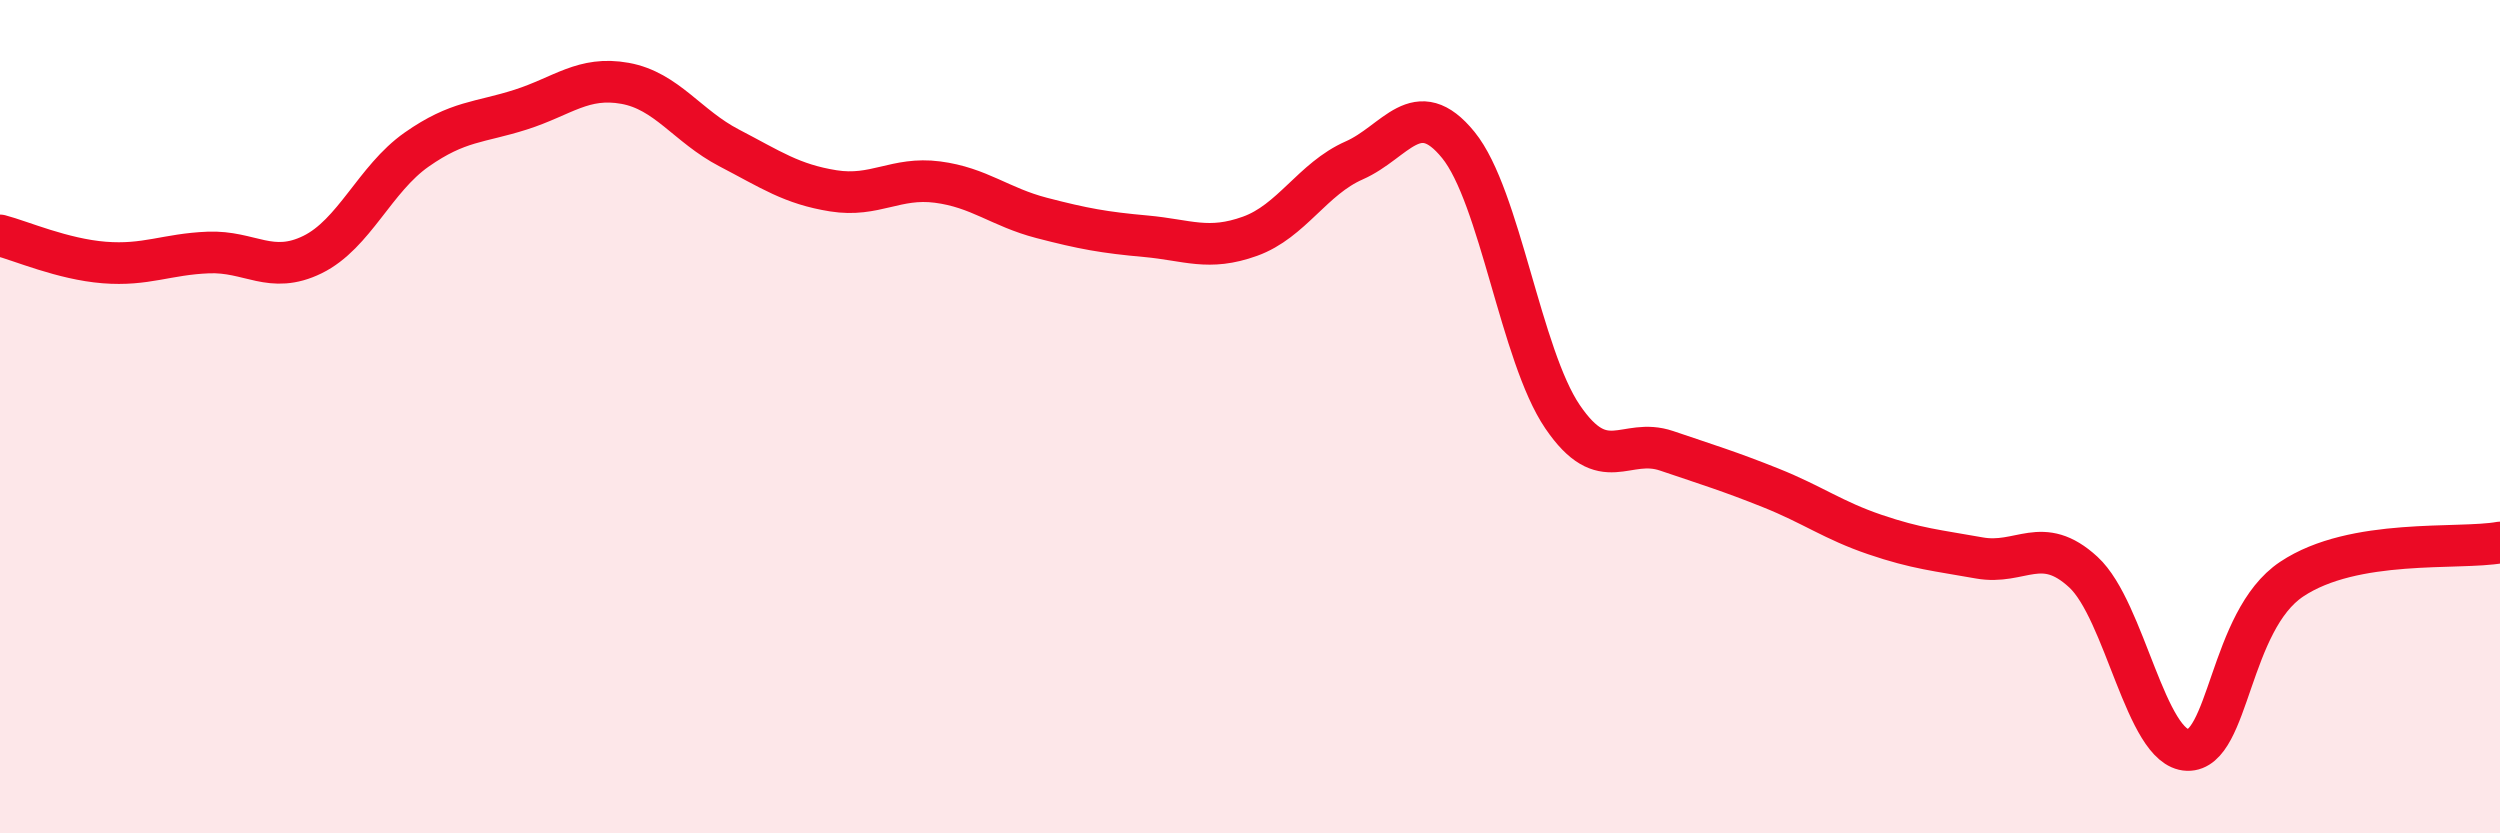
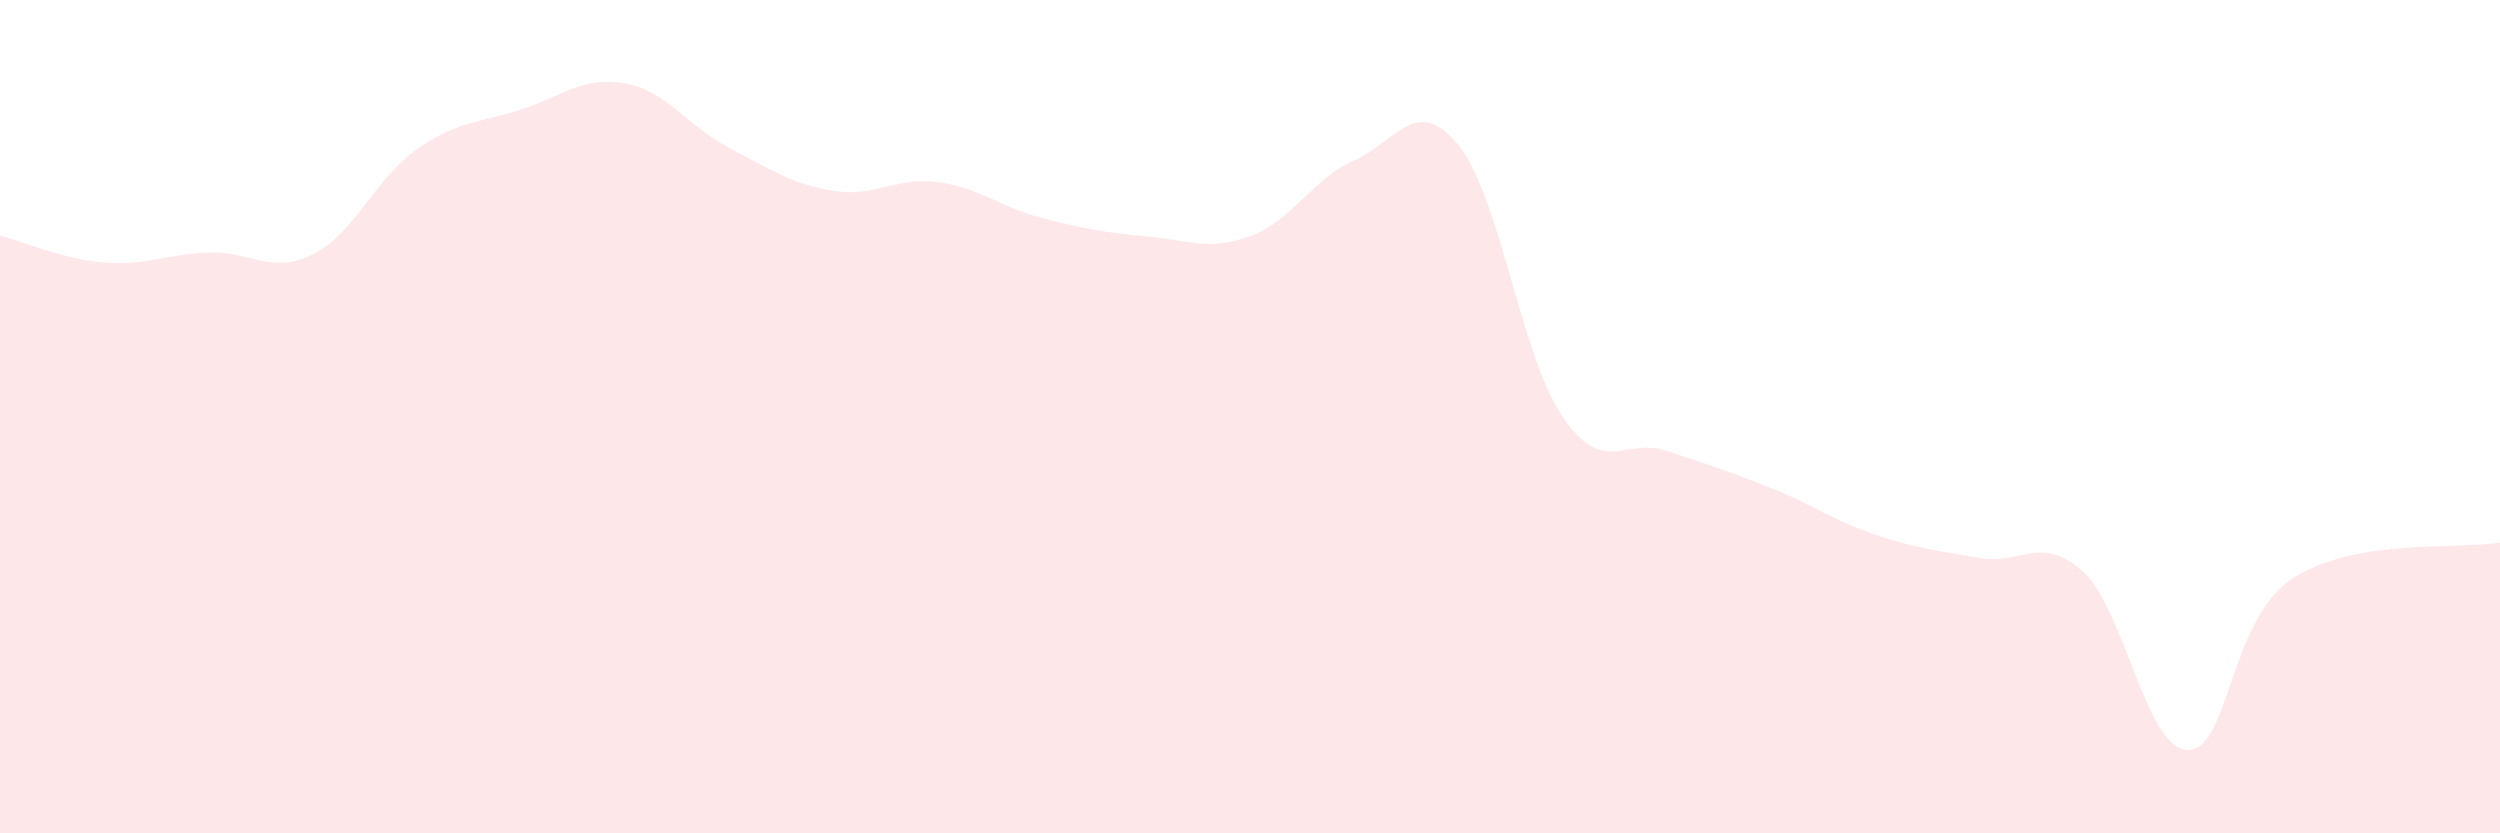
<svg xmlns="http://www.w3.org/2000/svg" width="60" height="20" viewBox="0 0 60 20">
  <path d="M 0,5.65 C 0.5,5.78 1.5,6.22 2.5,6.3 C 3.5,6.38 4,6.1 5,6.06 C 6,6.02 6.5,6.6 7.5,6.11 C 8.5,5.62 9,4.29 10,3.59 C 11,2.89 11.5,2.95 12.5,2.63 C 13.5,2.31 14,1.82 15,2 C 16,2.18 16.5,3.03 17.5,3.55 C 18.5,4.07 19,4.42 20,4.58 C 21,4.74 21.5,4.24 22.5,4.37 C 23.5,4.5 24,4.97 25,5.23 C 26,5.49 26.5,5.58 27.5,5.67 C 28.5,5.76 29,6.03 30,5.67 C 31,5.31 31.5,4.29 32.5,3.85 C 33.5,3.41 34,2.25 35,3.48 C 36,4.71 36.5,8.53 37.5,10 C 38.5,11.47 39,10.48 40,10.82 C 41,11.16 41.5,11.31 42.5,11.71 C 43.5,12.11 44,12.49 45,12.83 C 46,13.17 46.5,13.21 47.5,13.39 C 48.5,13.57 49,12.81 50,13.73 C 51,14.65 51.5,17.97 52.5,18 C 53.5,18.03 53.5,14.9 55,13.9 C 56.5,12.9 59,13.2 60,13.02L60 20L0 20Z" fill="#EB0A25" opacity="0.1" stroke-linecap="round" stroke-linejoin="round" />
-   <path d="M 0,5.65 C 0.5,5.78 1.5,6.22 2.5,6.3 C 3.5,6.38 4,6.1 5,6.06 C 6,6.02 6.5,6.6 7.5,6.11 C 8.5,5.62 9,4.29 10,3.59 C 11,2.89 11.5,2.95 12.5,2.63 C 13.5,2.31 14,1.82 15,2 C 16,2.18 16.5,3.03 17.5,3.55 C 18.5,4.07 19,4.42 20,4.58 C 21,4.74 21.5,4.24 22.5,4.37 C 23.5,4.5 24,4.97 25,5.23 C 26,5.49 26.5,5.58 27.5,5.67 C 28.5,5.76 29,6.03 30,5.67 C 31,5.31 31.5,4.29 32.5,3.85 C 33.5,3.41 34,2.25 35,3.48 C 36,4.71 36.5,8.53 37.5,10 C 38.5,11.47 39,10.48 40,10.82 C 41,11.16 41.5,11.31 42.5,11.71 C 43.5,12.11 44,12.49 45,12.83 C 46,13.17 46.5,13.21 47.5,13.39 C 48.5,13.57 49,12.81 50,13.73 C 51,14.65 51.5,17.97 52.5,18 C 53.5,18.03 53.5,14.9 55,13.9 C 56.5,12.9 59,13.2 60,13.02" stroke="#EB0A25" stroke-width="1" fill="none" stroke-linecap="round" stroke-linejoin="round" />
</svg>